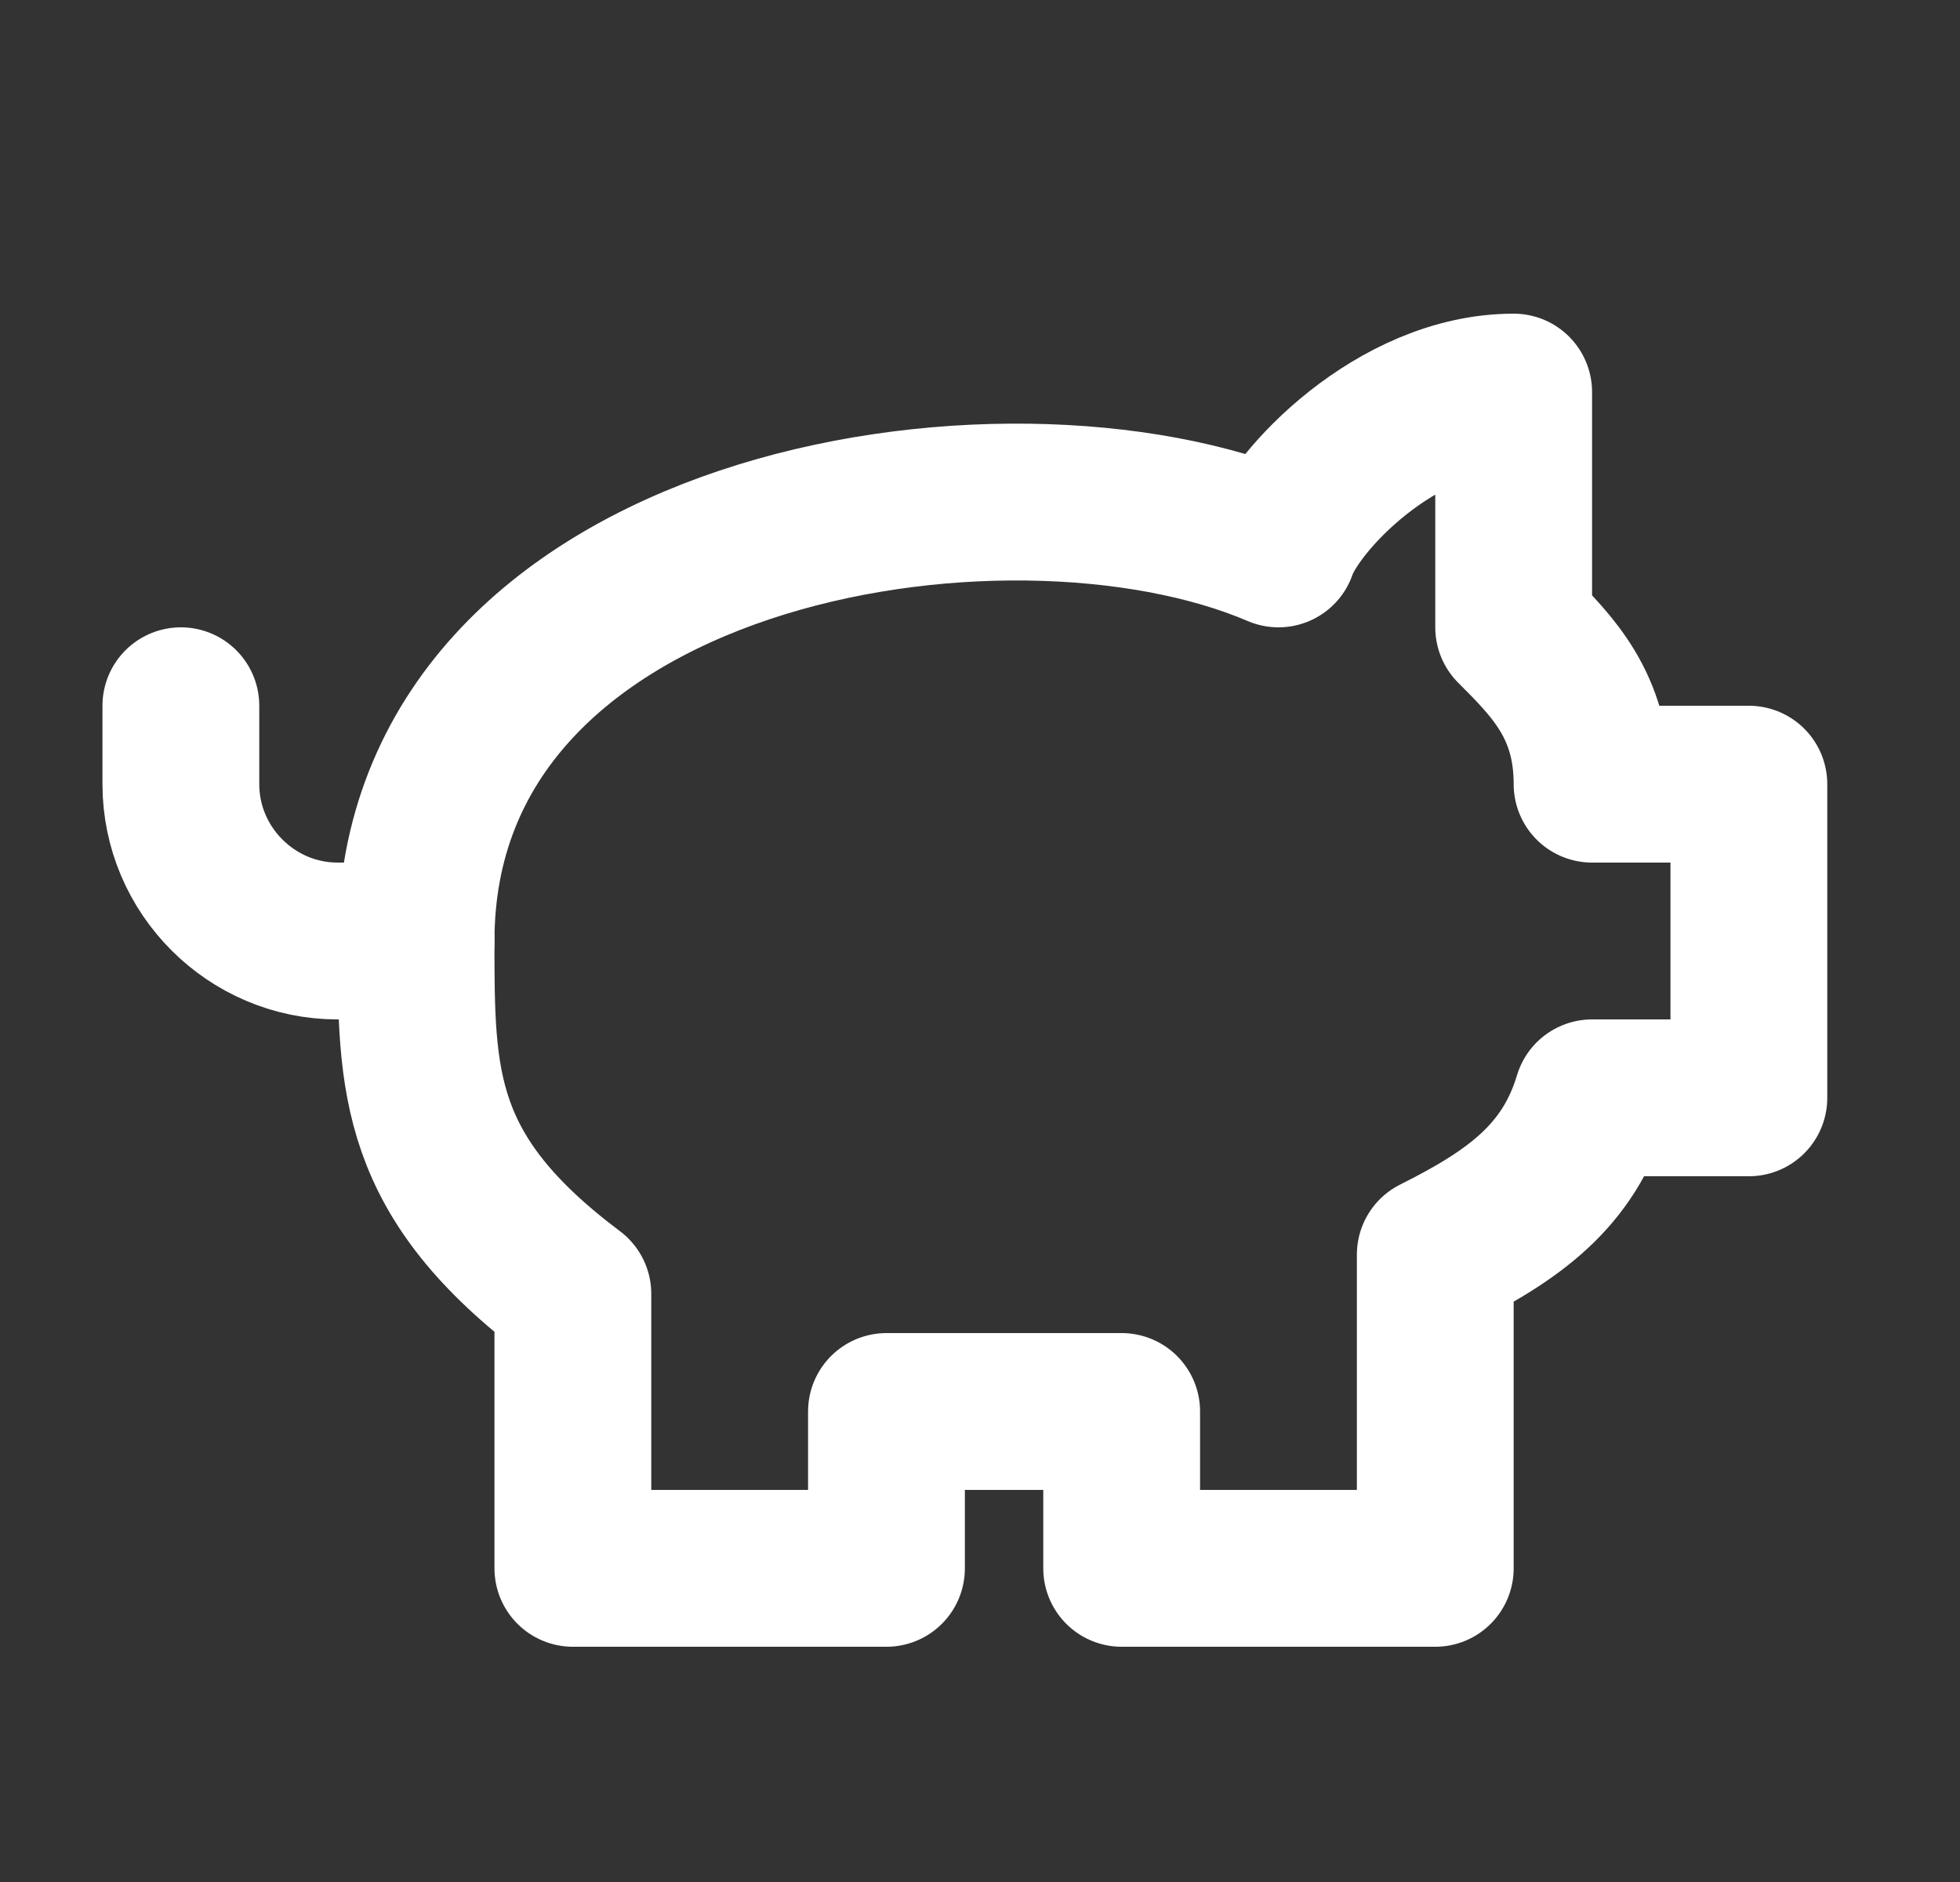
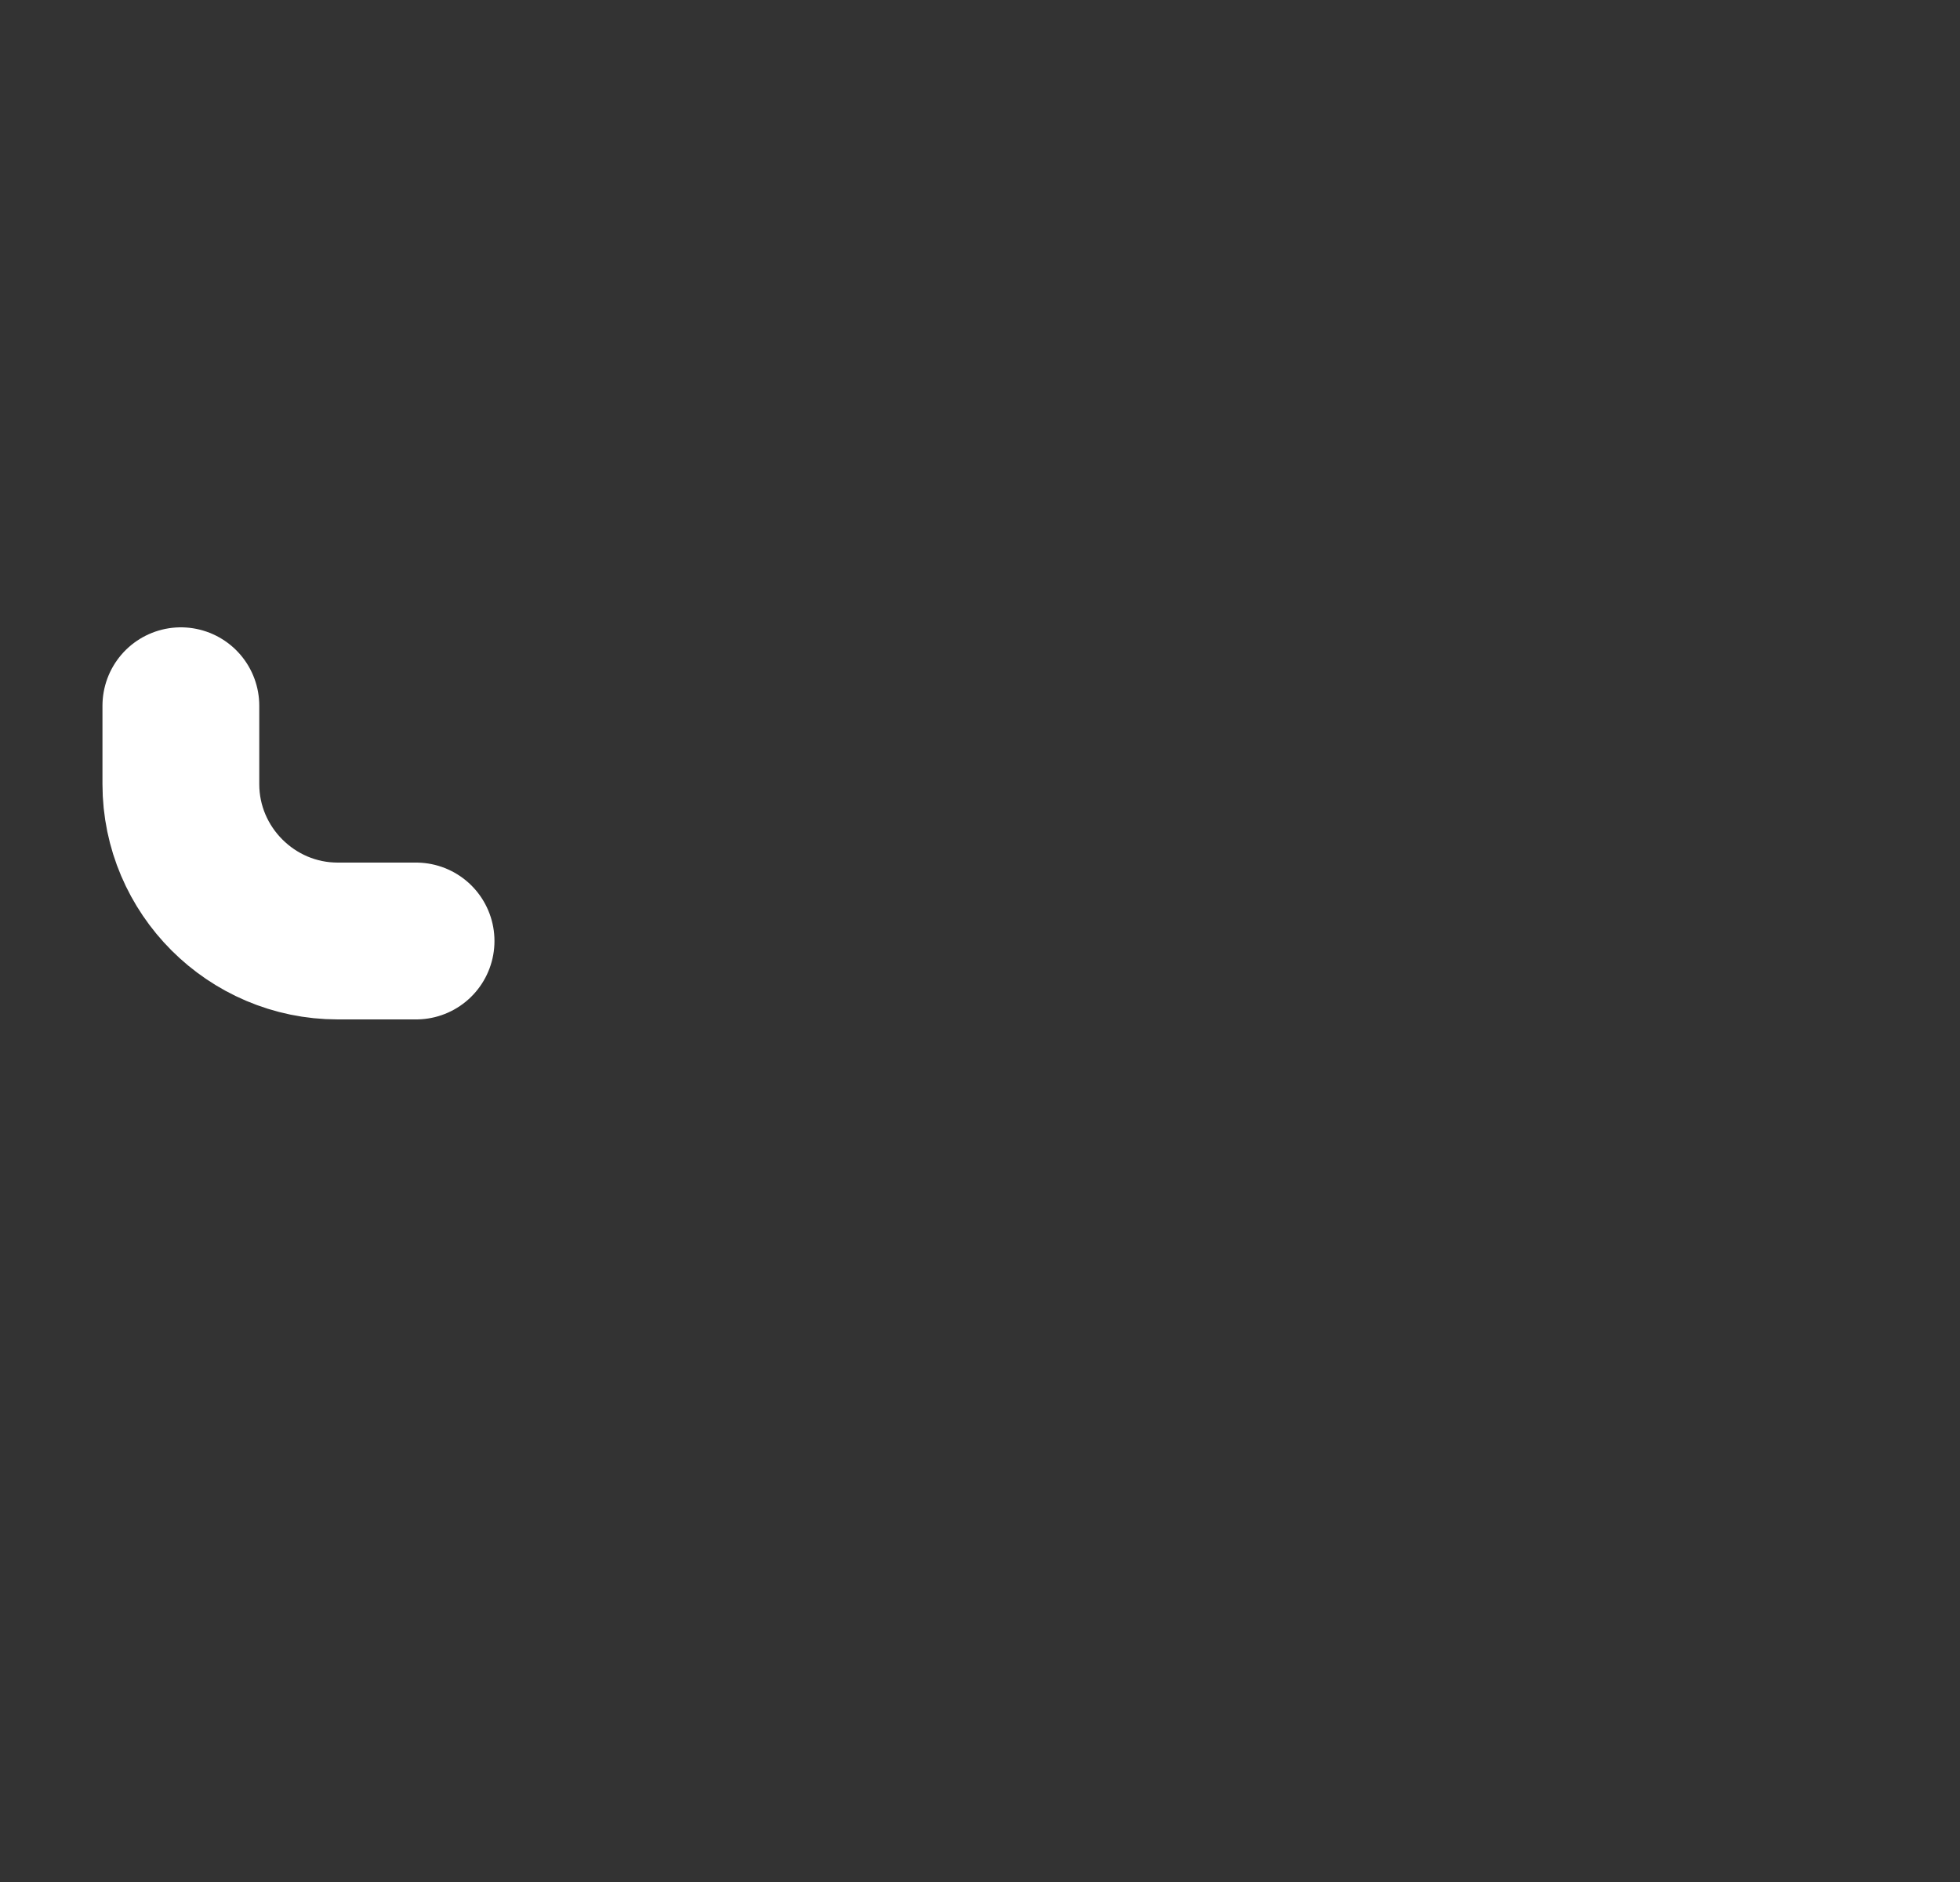
<svg xmlns="http://www.w3.org/2000/svg" width="25" height="24" viewBox="0 0 25 24" fill="none">
  <rect x="0" y="0" width="25" height="24" fill="#333333" stroke="none" />
-   <path d="M19.307 5C17.807 5 16.507 6.4 16.307 7C12.807 5.5 5.307 6.7 5.307 12C5.307 13.8 5.307 15 7.307 16.5V20H11.307V18H14.307V20H18.307V16C19.307 15.5 20.007 15 20.307 14H22.307V10H20.307C20.307 9 19.807 8.5 19.307 8V5Z" stroke="white" stroke-width="2" stroke-linecap="round" stroke-linejoin="round" />
  <path d="M2.307 9V10C2.307 11.1 3.207 12 4.307 12H5.307" stroke="white" stroke-width="2" stroke-linecap="round" stroke-linejoin="round" />
</svg>